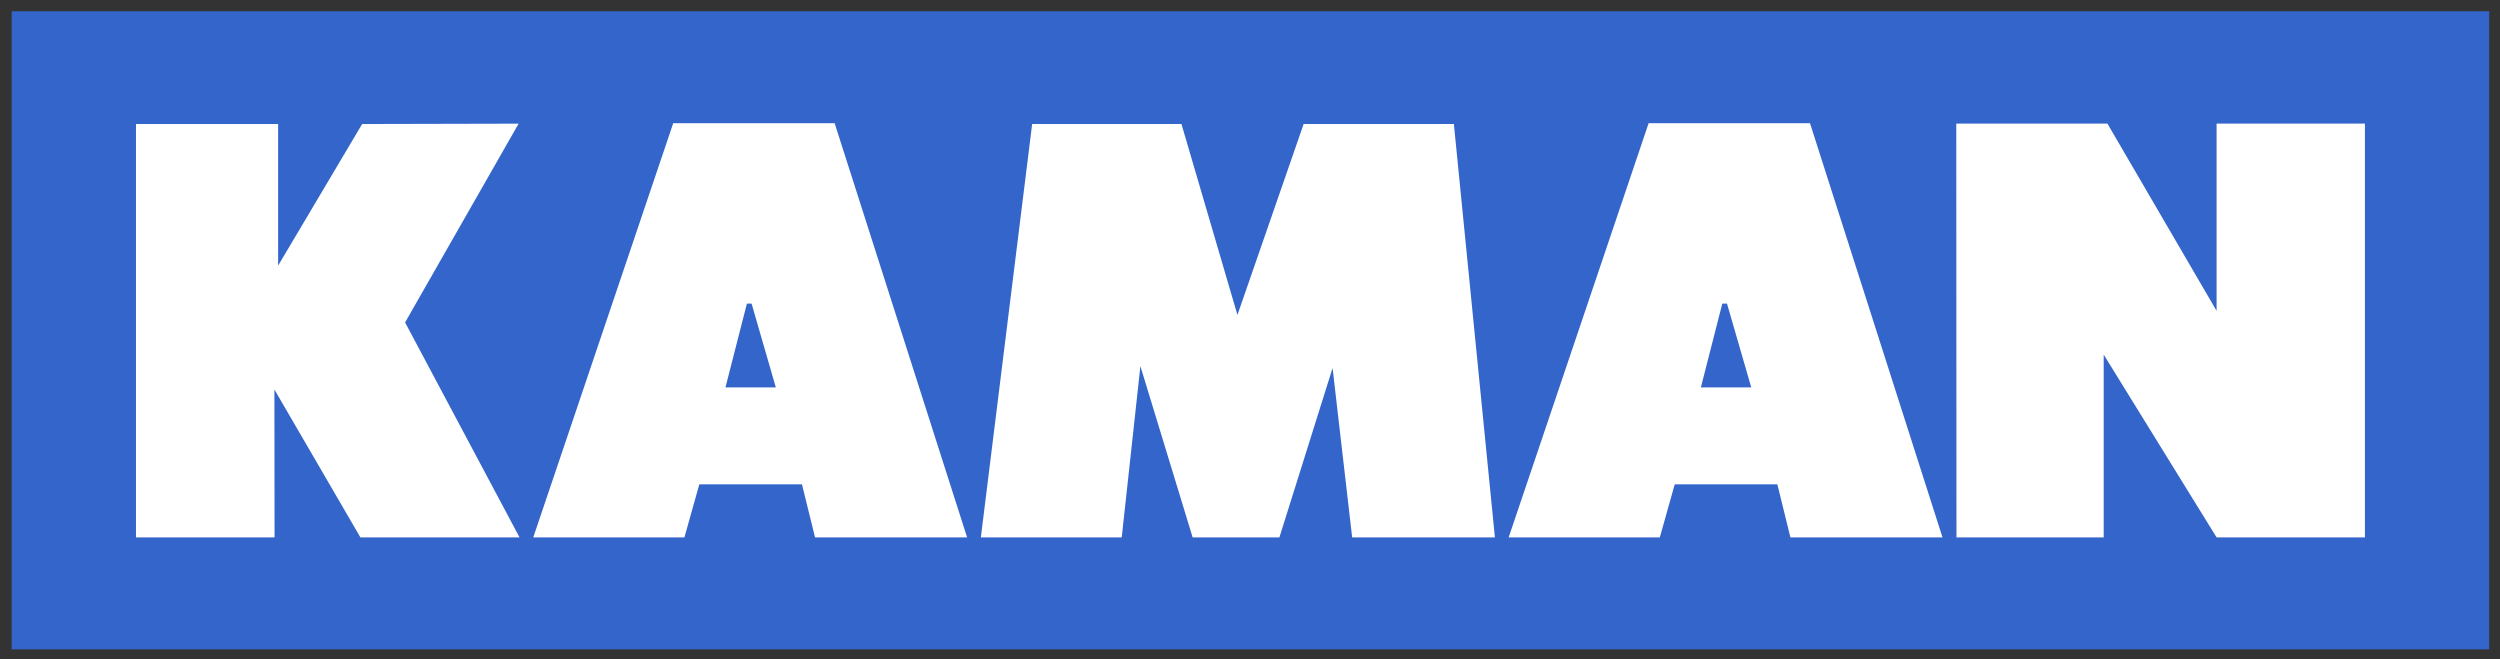
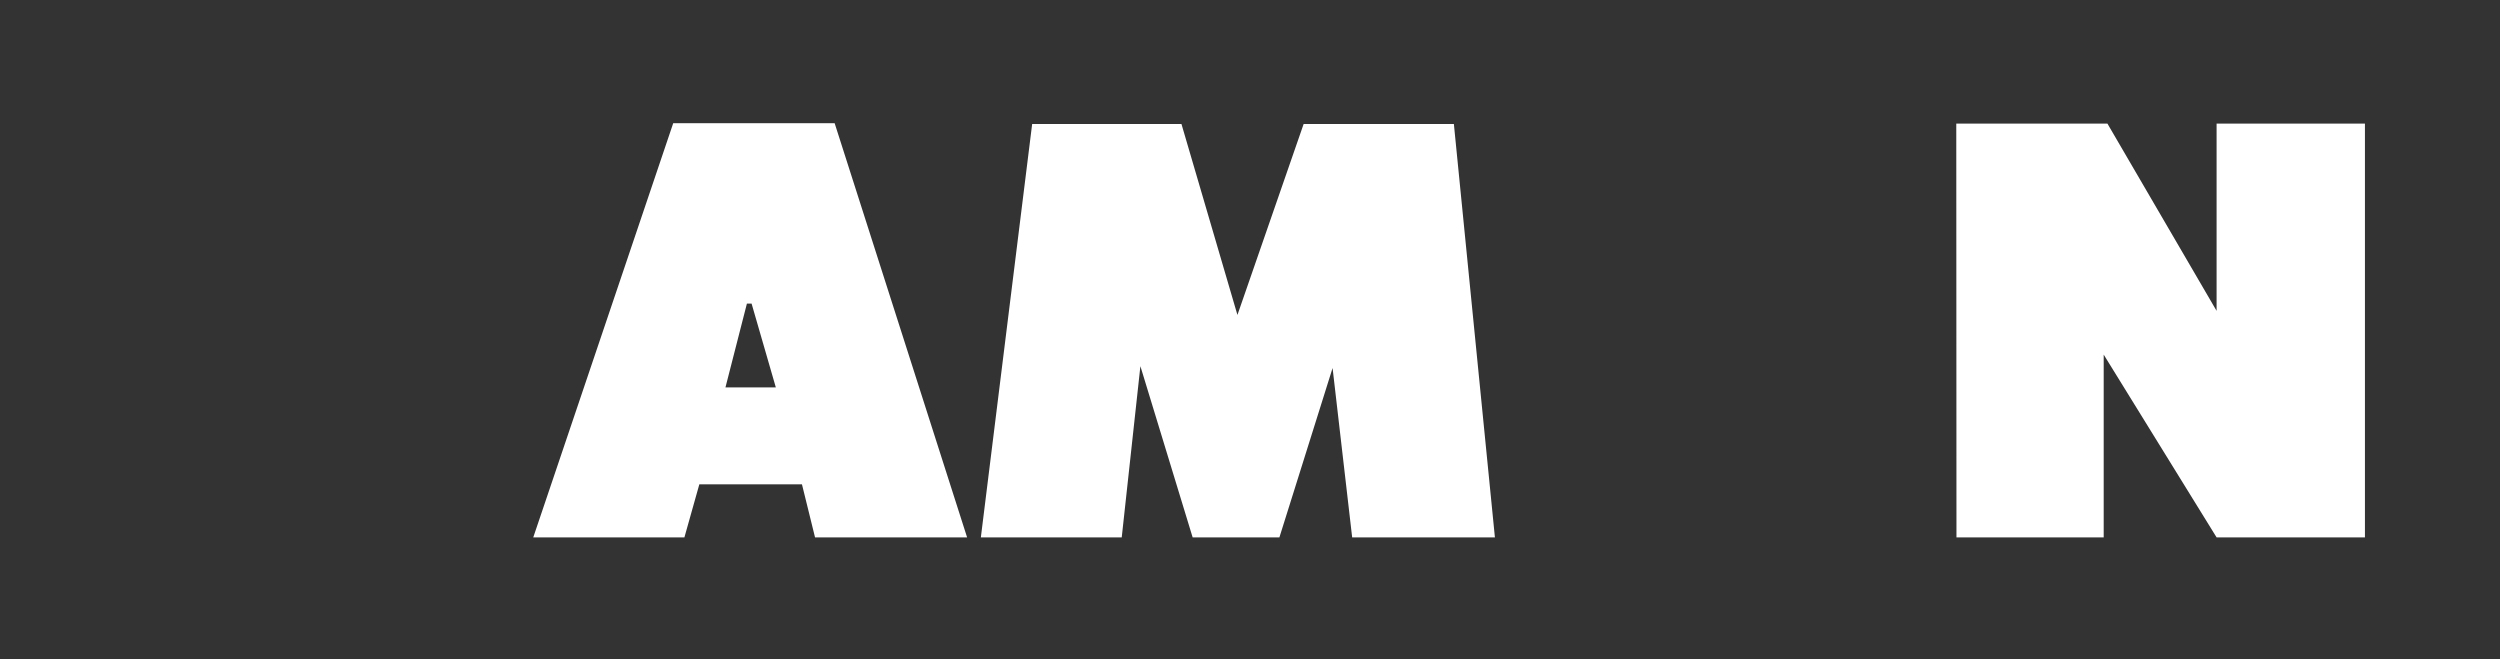
<svg xmlns="http://www.w3.org/2000/svg" version="1.1" width="220" height="58" id="svg2">
  <rect width="100%" height="100%" fill="#333333" stroke="none" />
  <title id="title4495">Kaman Corporation logo</title>
  <defs id="defs4">
    <clipPath id="clipPath3127">
      <path d="m 1354.53,552.697 319.72,0 0,-158.781 -319.72,0 0,158.781 z" id="path3129" />
    </clipPath>
    <mask id="mask3115">
      <g id="g3117">
        <g id="g3119">
          <g id="g3121">
            <g id="g3123">
              <path d="m -32768,32767 65535,0 0,-65535 -65535,0 0,65535 z" id="path3125" style="fill:url(#linearGradient3109);stroke:none" />
            </g>
          </g>
        </g>
      </g>
    </mask>
    <linearGradient x1="0" y1="0" x2="1" y2="0" id="linearGradient3109" gradientUnits="userSpaceOnUse" gradientTransform="matrix(84.707,-280.564,-280.564,-84.707,1424.862,607.274)" spreadMethod="pad">
      <stop id="stop3111" style="stop-color:#ffffff;stop-opacity:0" offset="0" />
      <stop id="stop3113" style="stop-color:#ffffff;stop-opacity:1" offset="1" />
    </linearGradient>
    <clipPath id="clipPath3101">
      <path d="m 1354.53,552.697 319.72,0 0,-158.781 -319.72,0 0,158.781 z" id="path3103" />
    </clipPath>
    <clipPath id="clipPath3093">
      <path d="m 0,0 1626.75,0 0,936 L 0,936 0,0 z" id="path3095" />
    </clipPath>
    <clipPath id="clipPath3045">
      <path d="m 1140.749,63 423.001,0 0,810 -423.001,0 0,-810 z" id="path3047" />
    </clipPath>
  </defs>
  <g transform="translate(-198.665,-468.534)" id="layer1">
    <g transform="matrix(1.264,0,0,1.264,-80.183,-132.455)" id="g4467">
-       <rect width="172.486" height="44.423" x="221.421" y="476.25" id="rect4453" style="fill:#3465cb;fill-opacity:1;stroke:none" />
      <g transform="translate(2.75,2.055)" id="g4455" style="fill:#ffffff">
-         <path d="m 269.858,494.546 0.325,0 1.688,5.836 -3.507,0 1.494,-5.836 z m -5.131,-12.557 -9.744,28.835 10.523,0 1.04,-3.696 7.144,0 0.911,3.696 10.587,0 -9.222,-28.835 -11.238,0 z" id="path3165" style="fill:#ffffff;fill-opacity:1;fill-rule:nonzero;stroke:none" />
-         <path d="m 243.071,482.045 -5.851,9.858 0,-9.858 -9.895,0 0,28.779 9.647,0 -0.01,-10.295 5.987,10.295 11.079,0 -7.968,-14.964 7.904,-13.84 -10.892,0.025 z" id="path3169" style="fill:#ffffff;fill-opacity:1;fill-rule:nonzero;stroke:none" />
+         <path d="m 269.858,494.546 0.325,0 1.688,5.836 -3.507,0 1.494,-5.836 z m -5.131,-12.557 -9.744,28.835 10.523,0 1.04,-3.696 7.144,0 0.911,3.696 10.587,0 -9.222,-28.835 -11.238,0 " id="path3165" style="fill:#ffffff;fill-opacity:1;fill-rule:nonzero;stroke:none" />
        <path d="m 308.618,482.042 -4.61,13.296 -3.898,-13.296 -10.393,0 -3.572,28.781 9.808,0 1.299,-11.919 3.637,11.919 6.041,0 3.702,-11.79 1.363,11.79 9.938,0 -2.857,-28.781 -10.459,0 z" id="path3173" style="fill:#ffffff;fill-opacity:1;fill-rule:nonzero;stroke:none" />
        <path d="m 372.177,482.016 0,13.036 -7.6,-13.036 -10.523,0 0.013,28.808 10.25,0 0,-12.725 7.86,12.725 10.328,0 0,-28.808 -10.328,0 z" id="path3177" style="fill:#ffffff;fill-opacity:1;fill-rule:nonzero;stroke:none" />
-         <path d="m 337.766,494.546 0.325,0 1.689,5.836 -3.507,0 1.492,-5.836 z m -5.131,-12.557 -9.744,28.835 10.524,0 1.038,-3.696 7.144,0 0.909,3.696 10.589,0 -9.225,-28.835 -11.236,0 z" id="path3181" style="fill:#ffffff;fill-opacity:1;fill-rule:nonzero;stroke:none" />
      </g>
    </g>
  </g>
</svg>